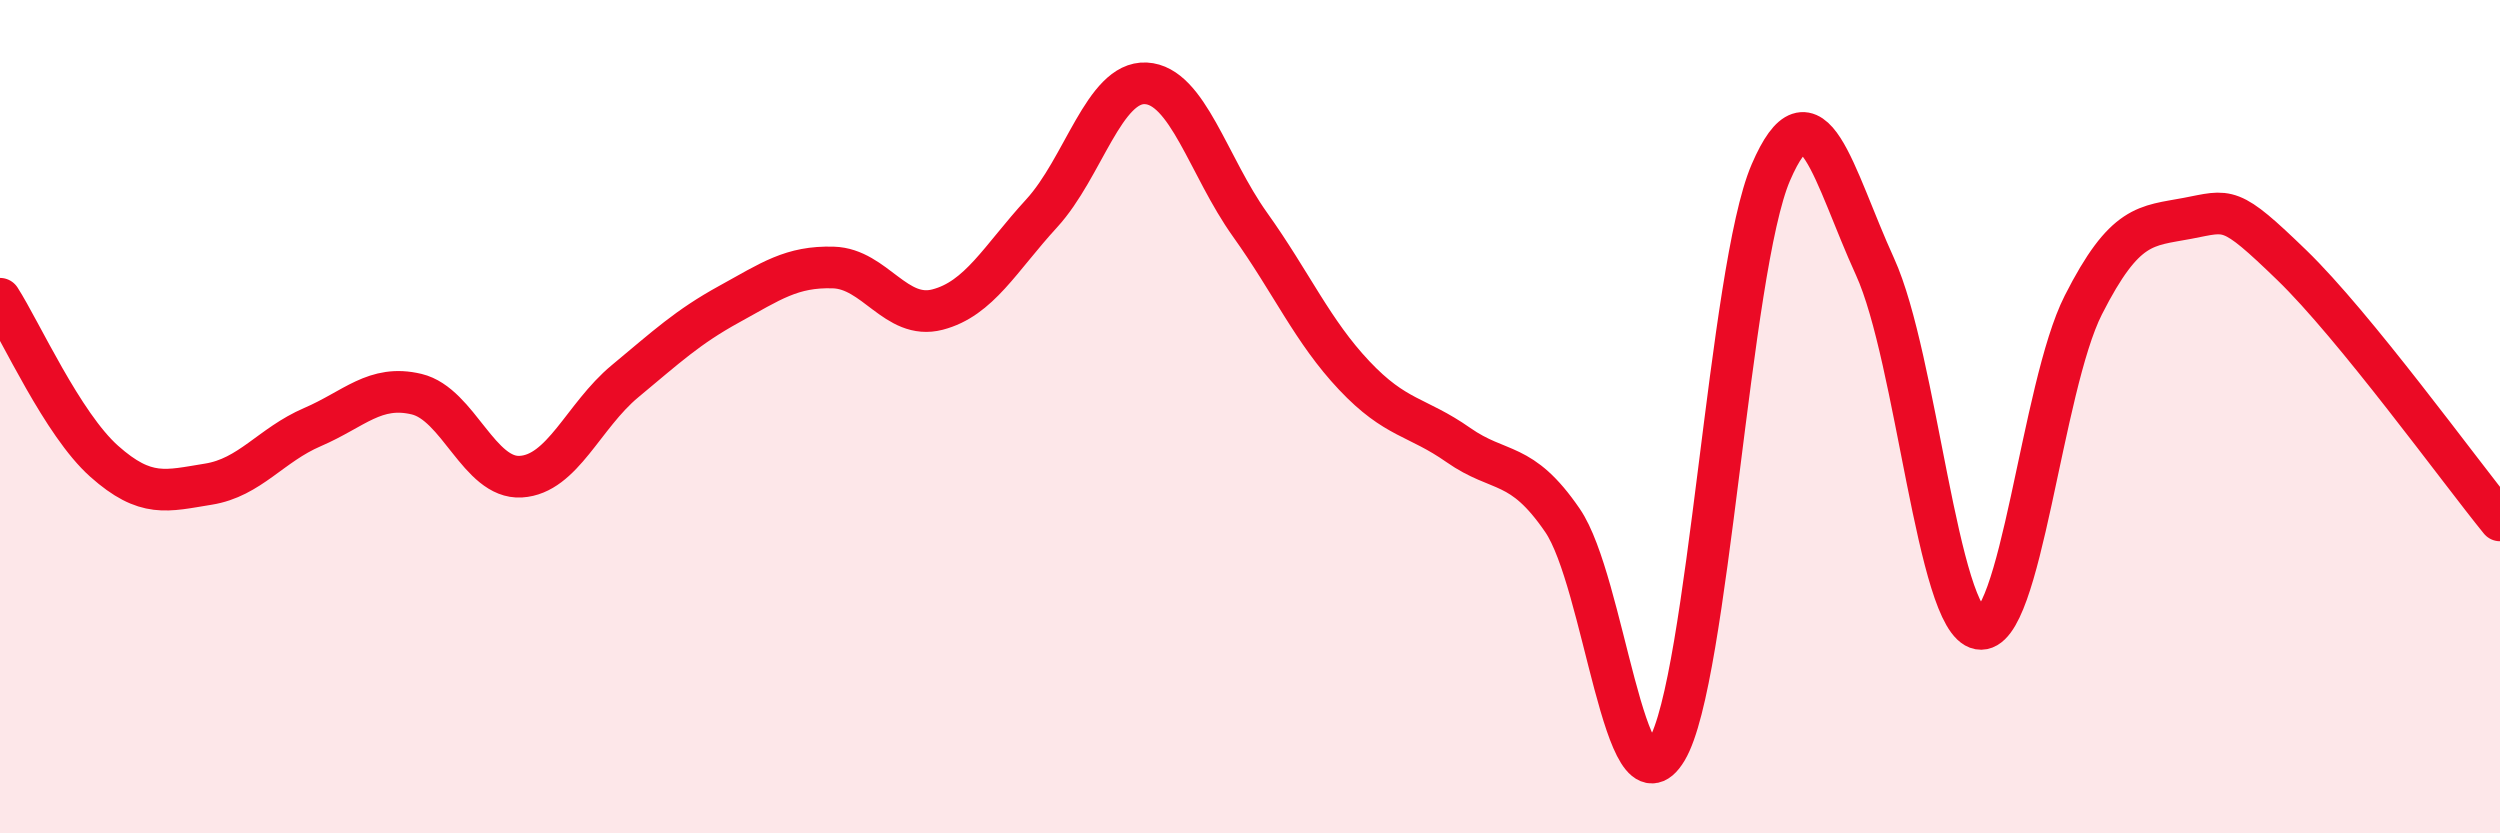
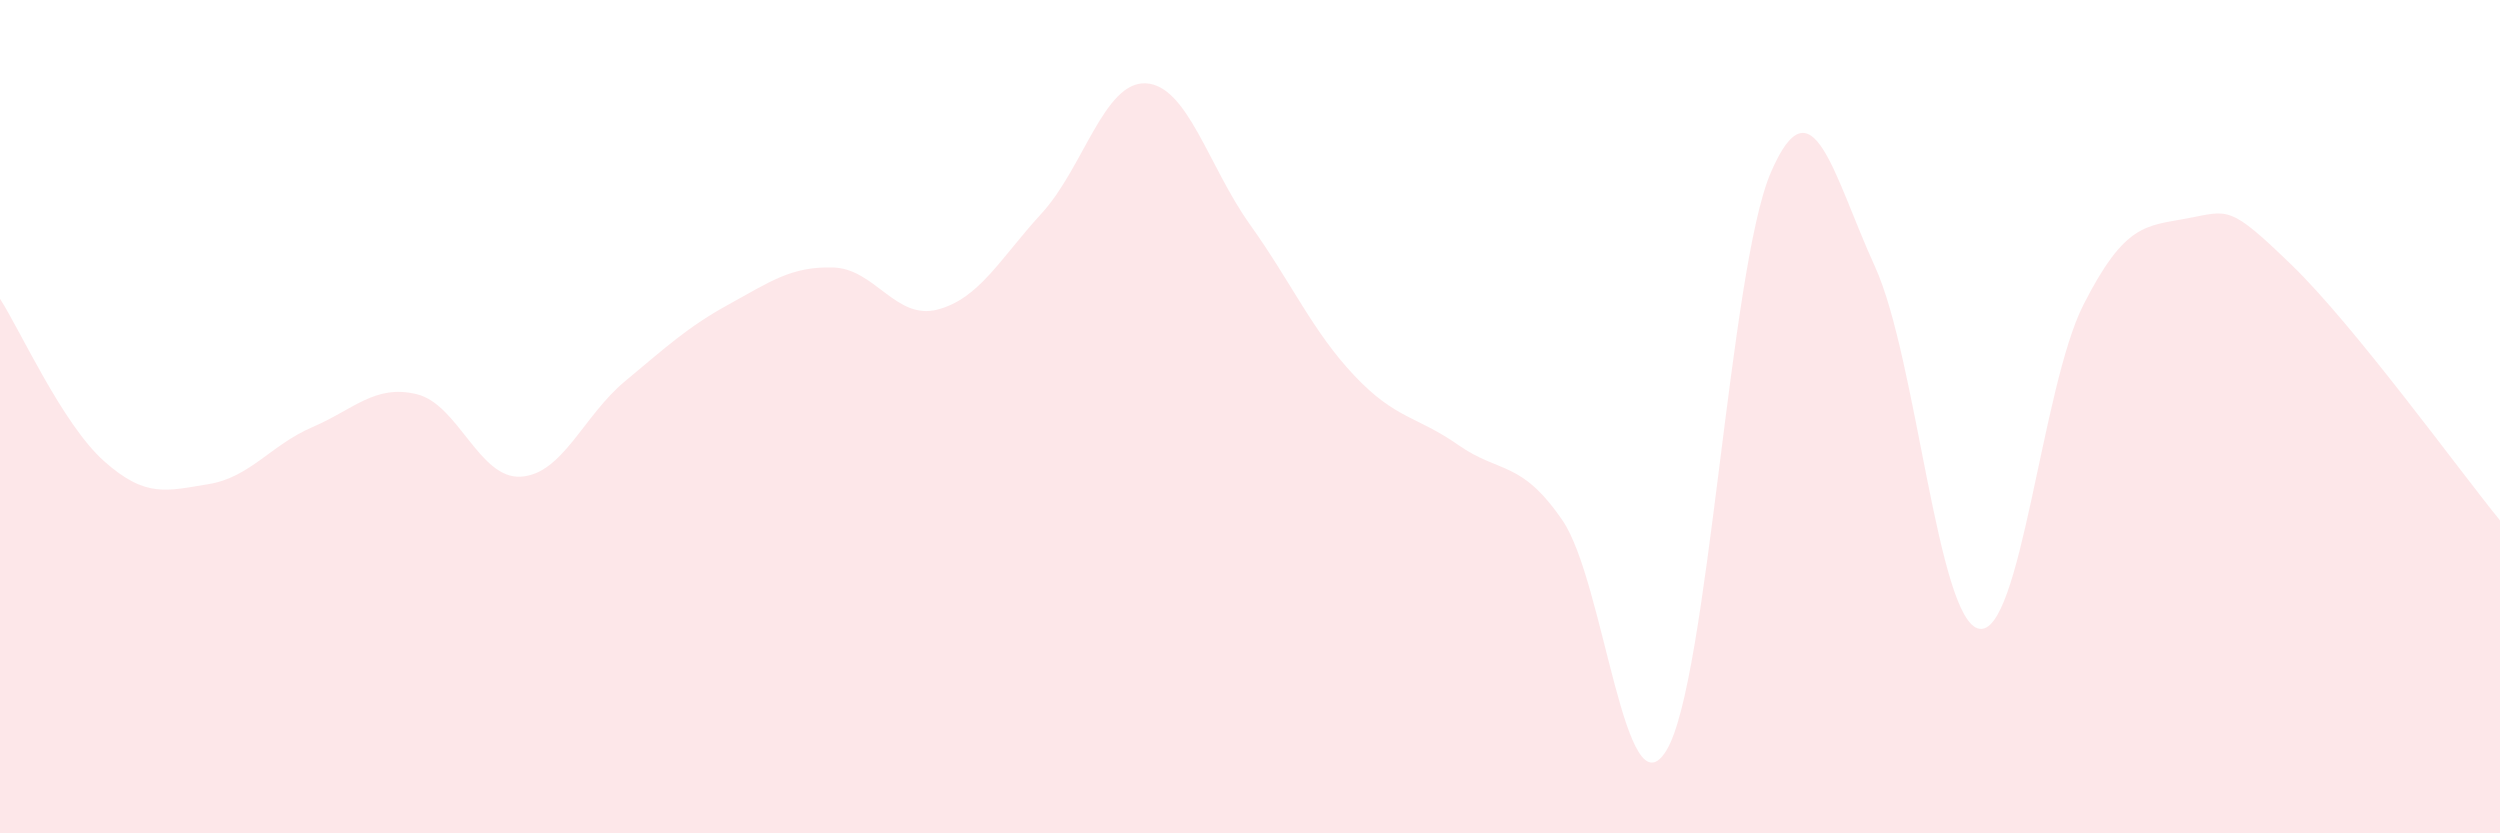
<svg xmlns="http://www.w3.org/2000/svg" width="60" height="20" viewBox="0 0 60 20">
  <path d="M 0,7.17 C 0.5,7.95 1.5,10.18 2.5,11.07 C 3.5,11.96 4,11.78 5,11.62 C 6,11.46 6.5,10.68 7.5,10.25 C 8.5,9.82 9,9.22 10,9.46 C 11,9.7 11.5,11.5 12.5,11.44 C 13.5,11.38 14,9.98 15,9.15 C 16,8.32 16.5,7.85 17.5,7.3 C 18.5,6.75 19,6.39 20,6.42 C 21,6.45 21.5,7.69 22.5,7.43 C 23.5,7.17 24,6.21 25,5.12 C 26,4.03 26.5,1.95 27.5,2 C 28.5,2.05 29,3.99 30,5.39 C 31,6.79 31.5,7.95 32.5,9.01 C 33.5,10.07 34,9.98 35,10.68 C 36,11.38 36.5,11.03 37.5,12.49 C 38.5,13.95 39,19.67 40,18 C 41,16.33 41.5,6.46 42.5,4.14 C 43.5,1.82 44,4.21 45,6.4 C 46,8.59 46.5,14.91 47.5,15.09 C 48.5,15.27 49,9.29 50,7.32 C 51,5.35 51.5,5.43 52.5,5.24 C 53.5,5.05 53.5,4.91 55,6.36 C 56.5,7.81 59,11.26 60,12.49L60 20L0 20Z" fill="#EB0A25" opacity="0.1" stroke-linecap="round" stroke-linejoin="round" />
-   <path d="M 0,7.17 C 0.5,7.95 1.5,10.18 2.5,11.07 C 3.5,11.96 4,11.78 5,11.62 C 6,11.46 6.5,10.68 7.5,10.25 C 8.5,9.82 9,9.22 10,9.46 C 11,9.7 11.5,11.5 12.5,11.44 C 13.5,11.38 14,9.98 15,9.15 C 16,8.32 16.5,7.85 17.5,7.3 C 18.5,6.75 19,6.39 20,6.42 C 21,6.45 21.5,7.69 22.5,7.43 C 23.5,7.17 24,6.21 25,5.12 C 26,4.03 26.5,1.95 27.5,2 C 28.5,2.05 29,3.99 30,5.39 C 31,6.79 31.5,7.95 32.5,9.01 C 33.5,10.07 34,9.98 35,10.68 C 36,11.38 36.5,11.03 37.5,12.49 C 38.5,13.95 39,19.67 40,18 C 41,16.33 41.5,6.46 42.5,4.14 C 43.5,1.82 44,4.21 45,6.4 C 46,8.59 46.5,14.91 47.5,15.09 C 48.5,15.27 49,9.29 50,7.32 C 51,5.35 51.5,5.43 52.5,5.24 C 53.5,5.05 53.5,4.91 55,6.36 C 56.5,7.81 59,11.26 60,12.49" stroke="#EB0A25" stroke-width="1" fill="none" stroke-linecap="round" stroke-linejoin="round" />
</svg>